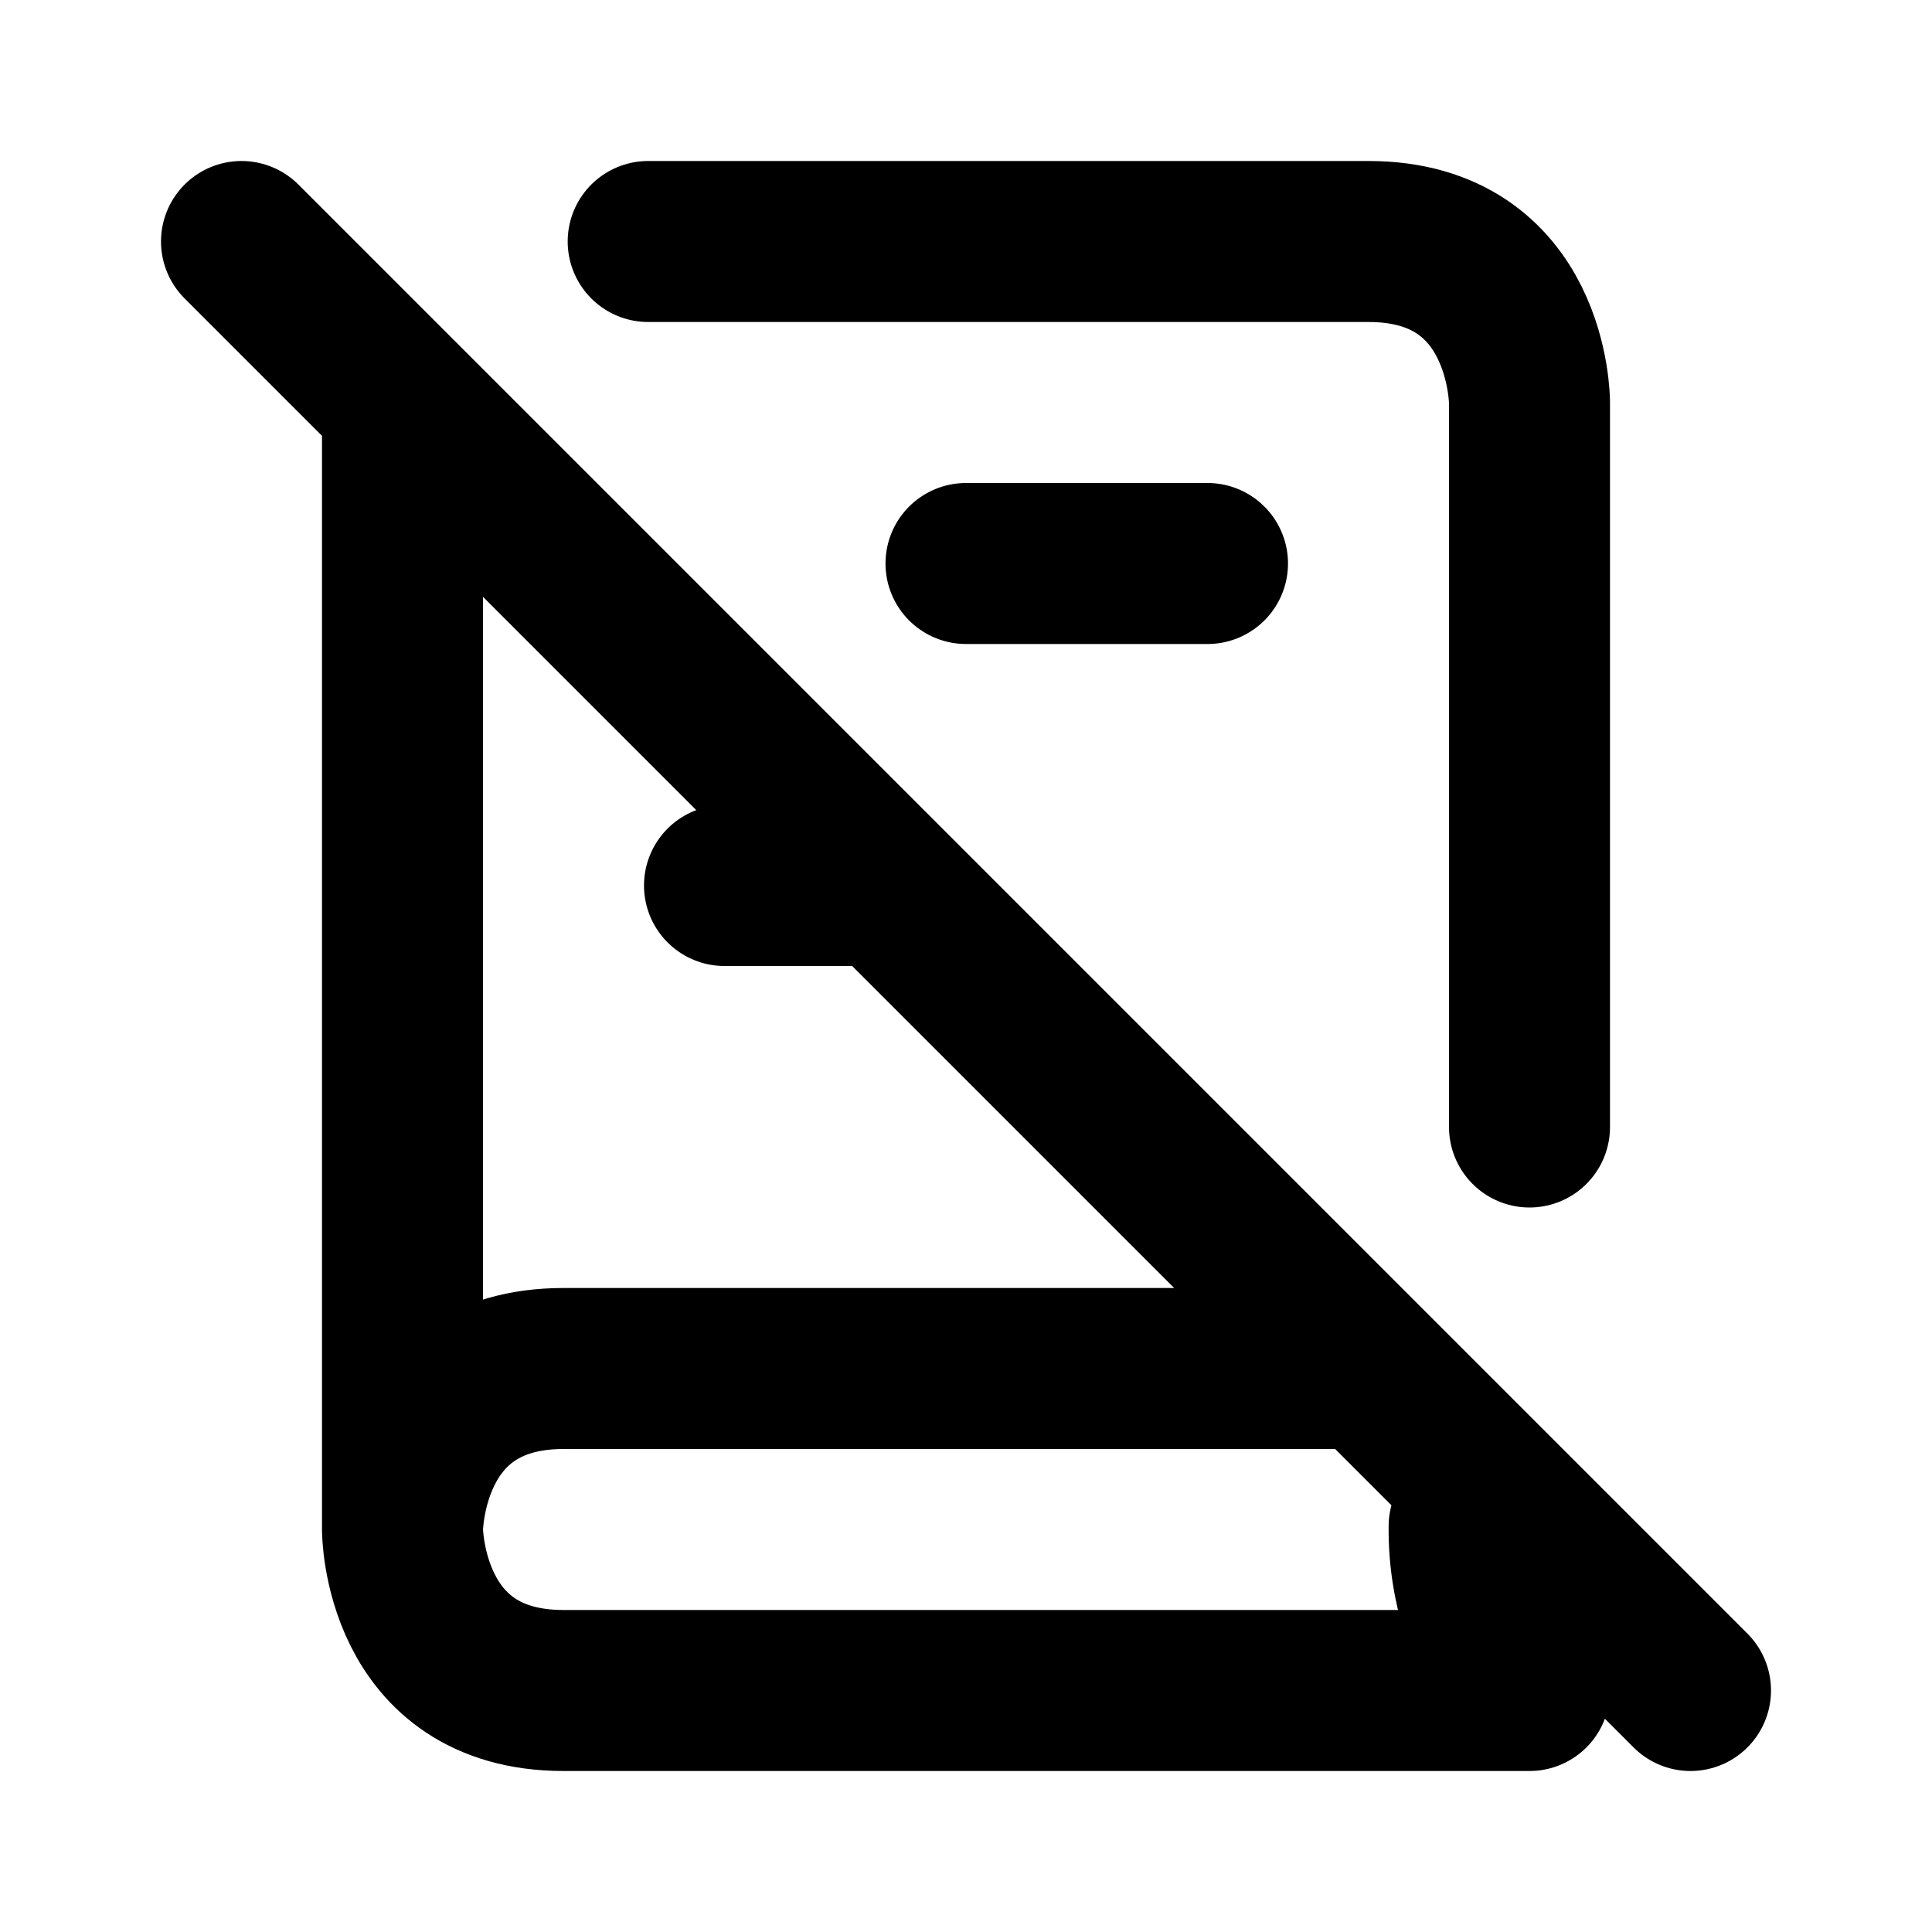
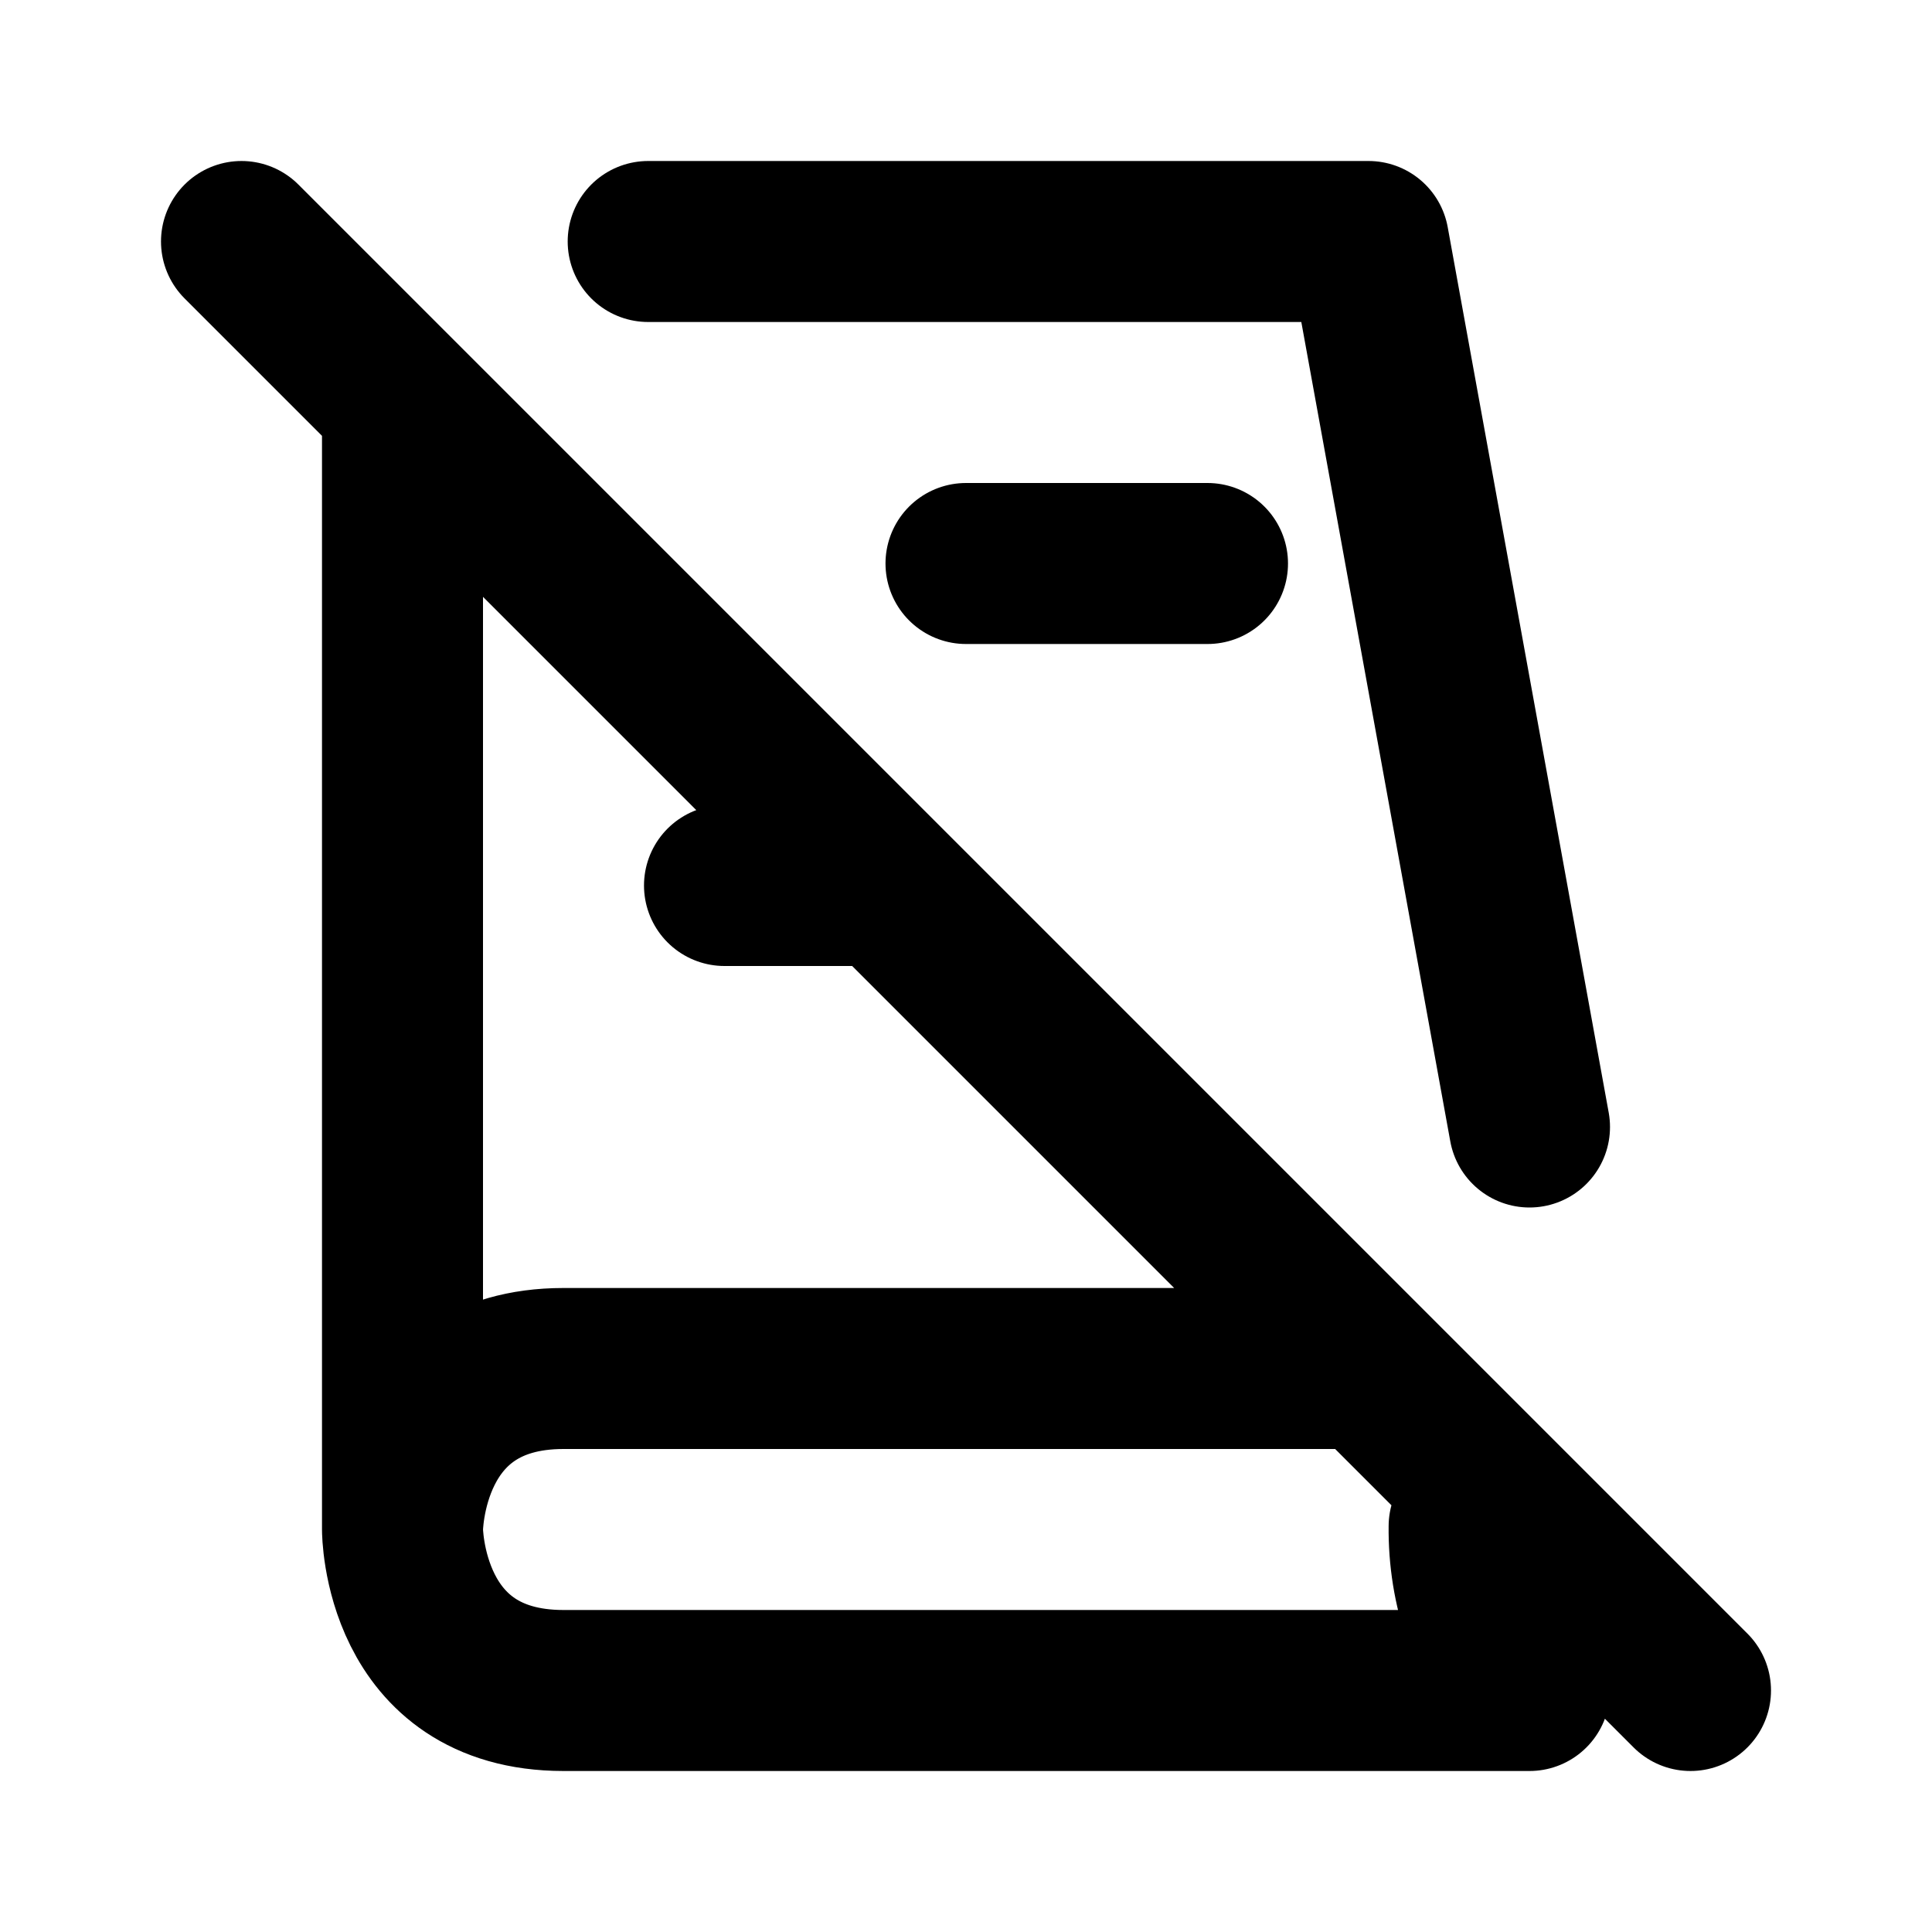
<svg xmlns="http://www.w3.org/2000/svg" viewBox="0 0 24 24" width="1em" height="1em">
-   <path fill="none" stroke="currentColor" stroke-linecap="round" stroke-linejoin="round" stroke-width="2" d="M3 3L21 21M16.915 17L7 17C5 17 5 19 5 19M8.052 3L17 3C19 3 19 5 19 5L19 14M19 21L7 21C5 21 5 19 5 19L5 5M18.25 18.961C18.241 19.724 18.491 20.491 19 21M12 7L15 7M9 11L10.925 11" />
+   <path fill="none" stroke="currentColor" stroke-linecap="round" stroke-linejoin="round" stroke-width="2" d="M3 3L21 21M16.915 17L7 17C5 17 5 19 5 19M8.052 3L17 3L19 14M19 21L7 21C5 21 5 19 5 19L5 5M18.25 18.961C18.241 19.724 18.491 20.491 19 21M12 7L15 7M9 11L10.925 11" />
</svg>